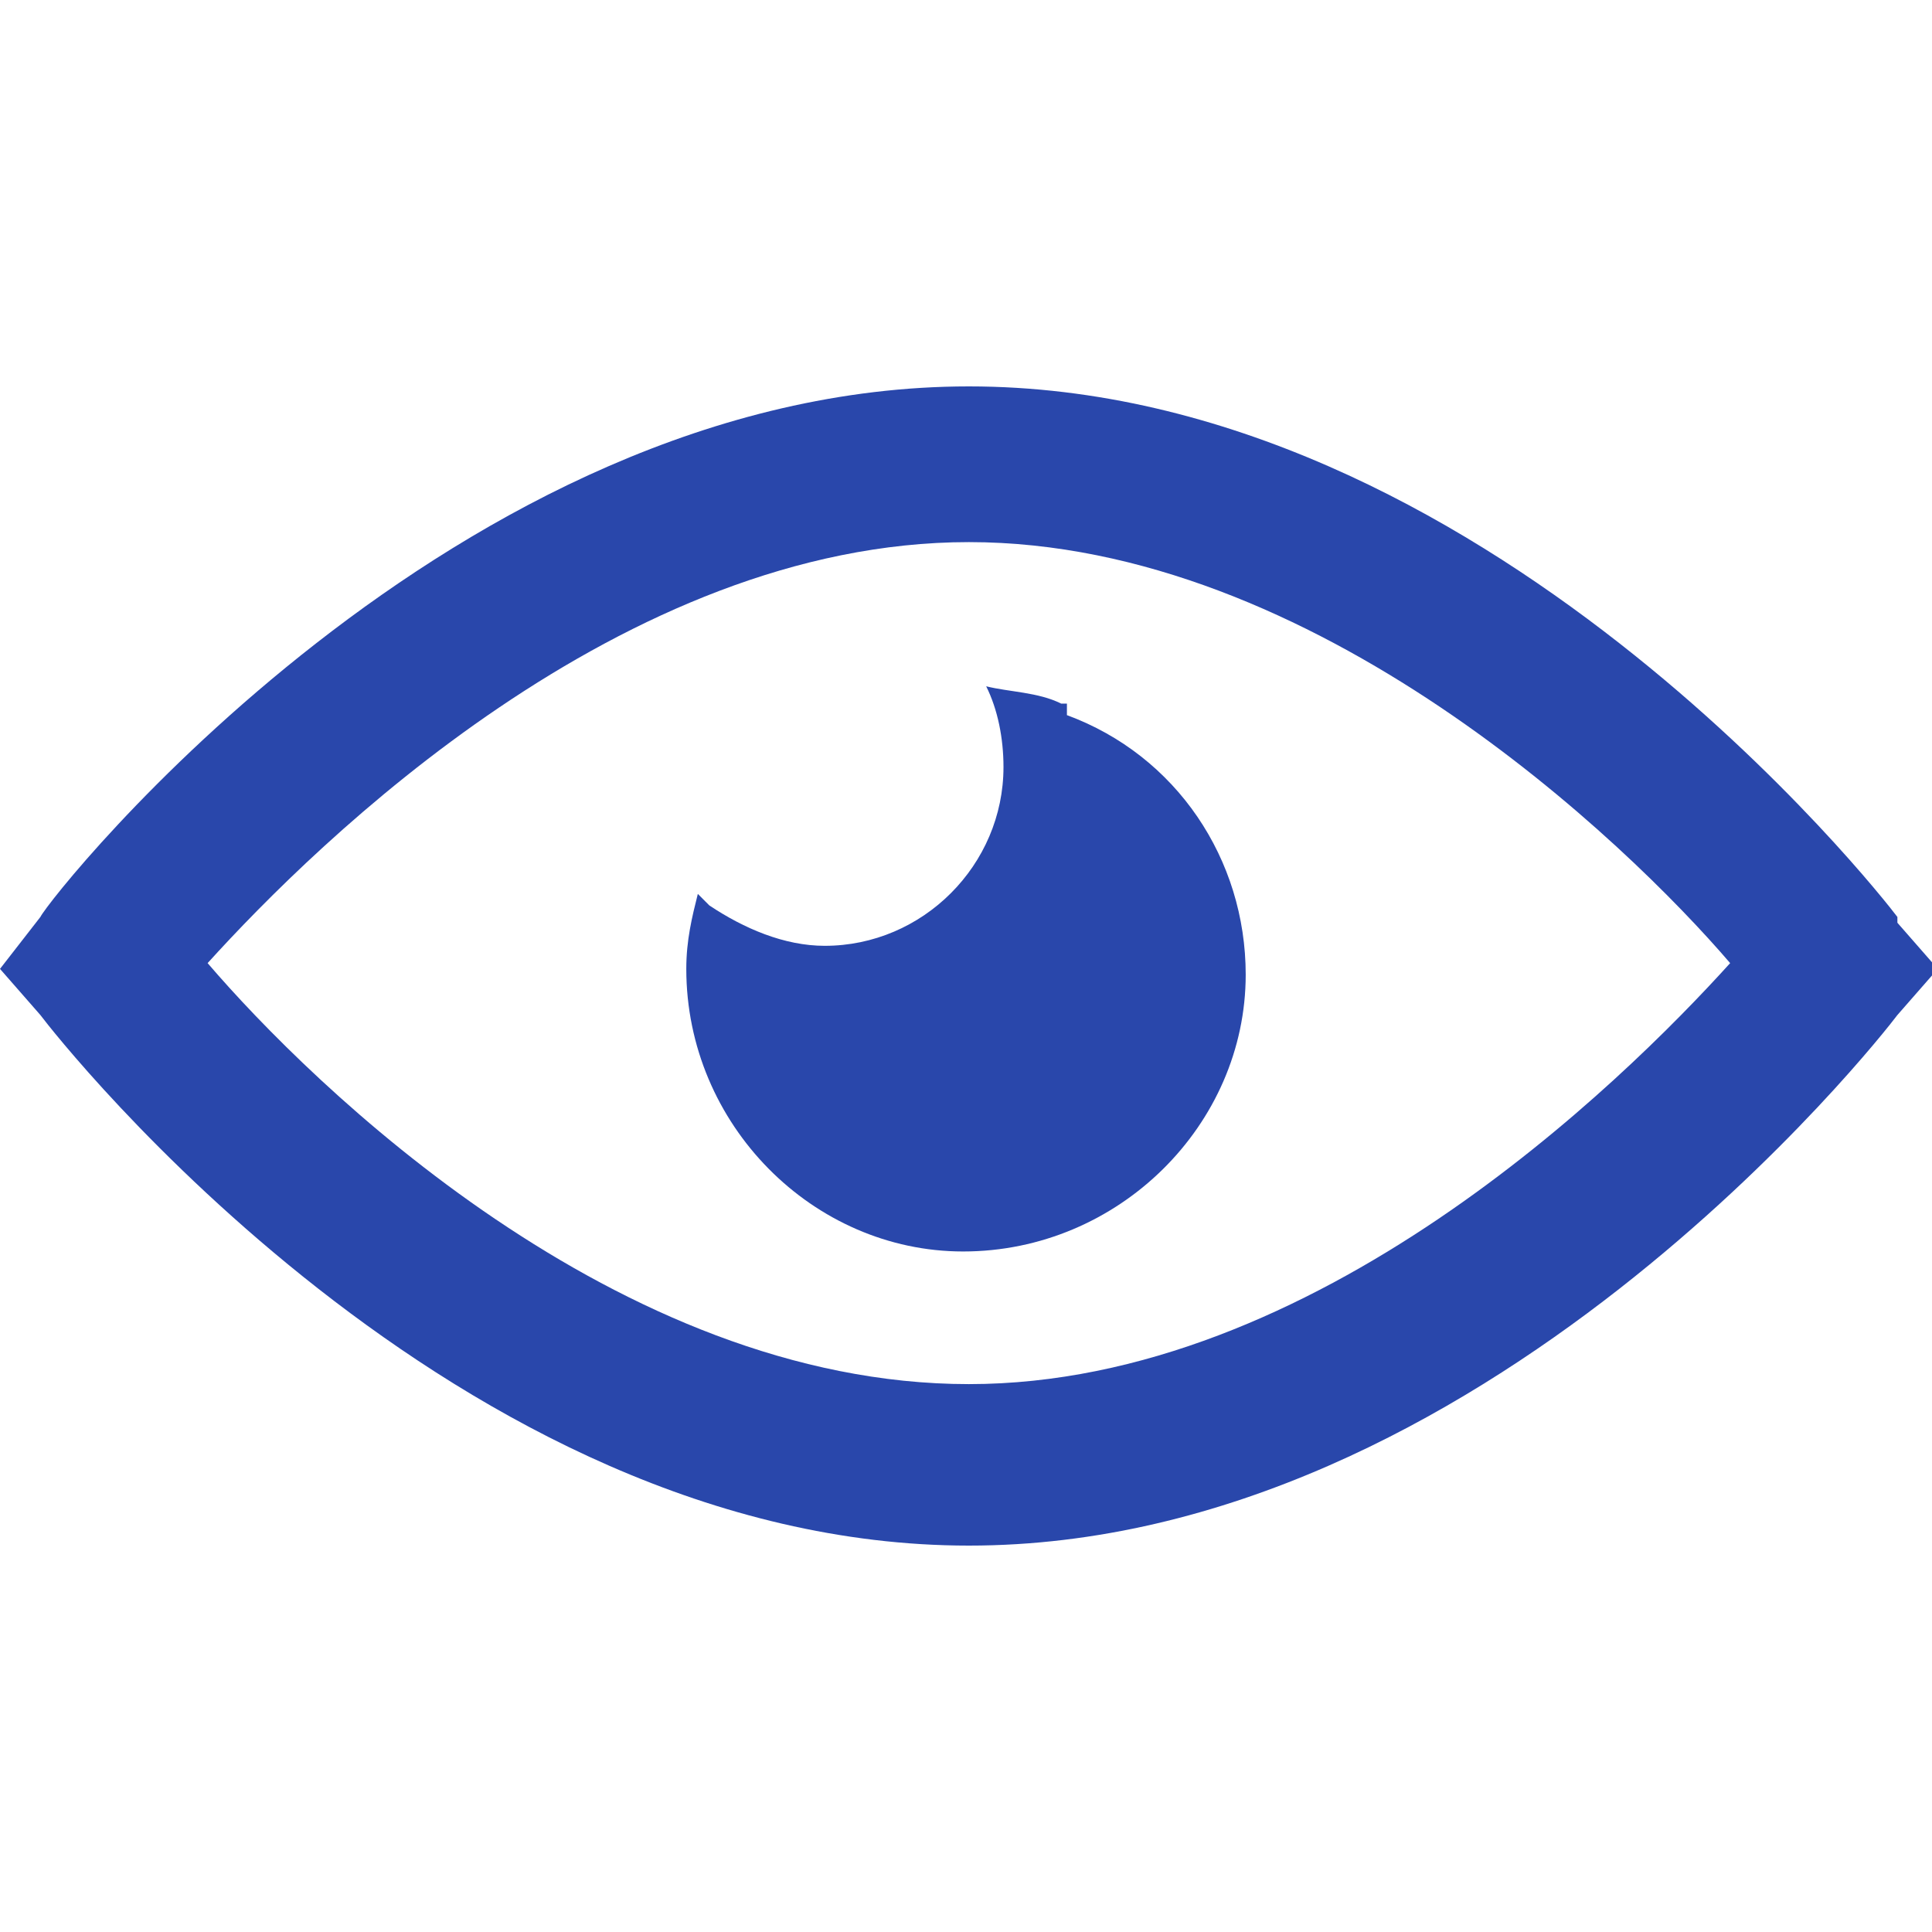
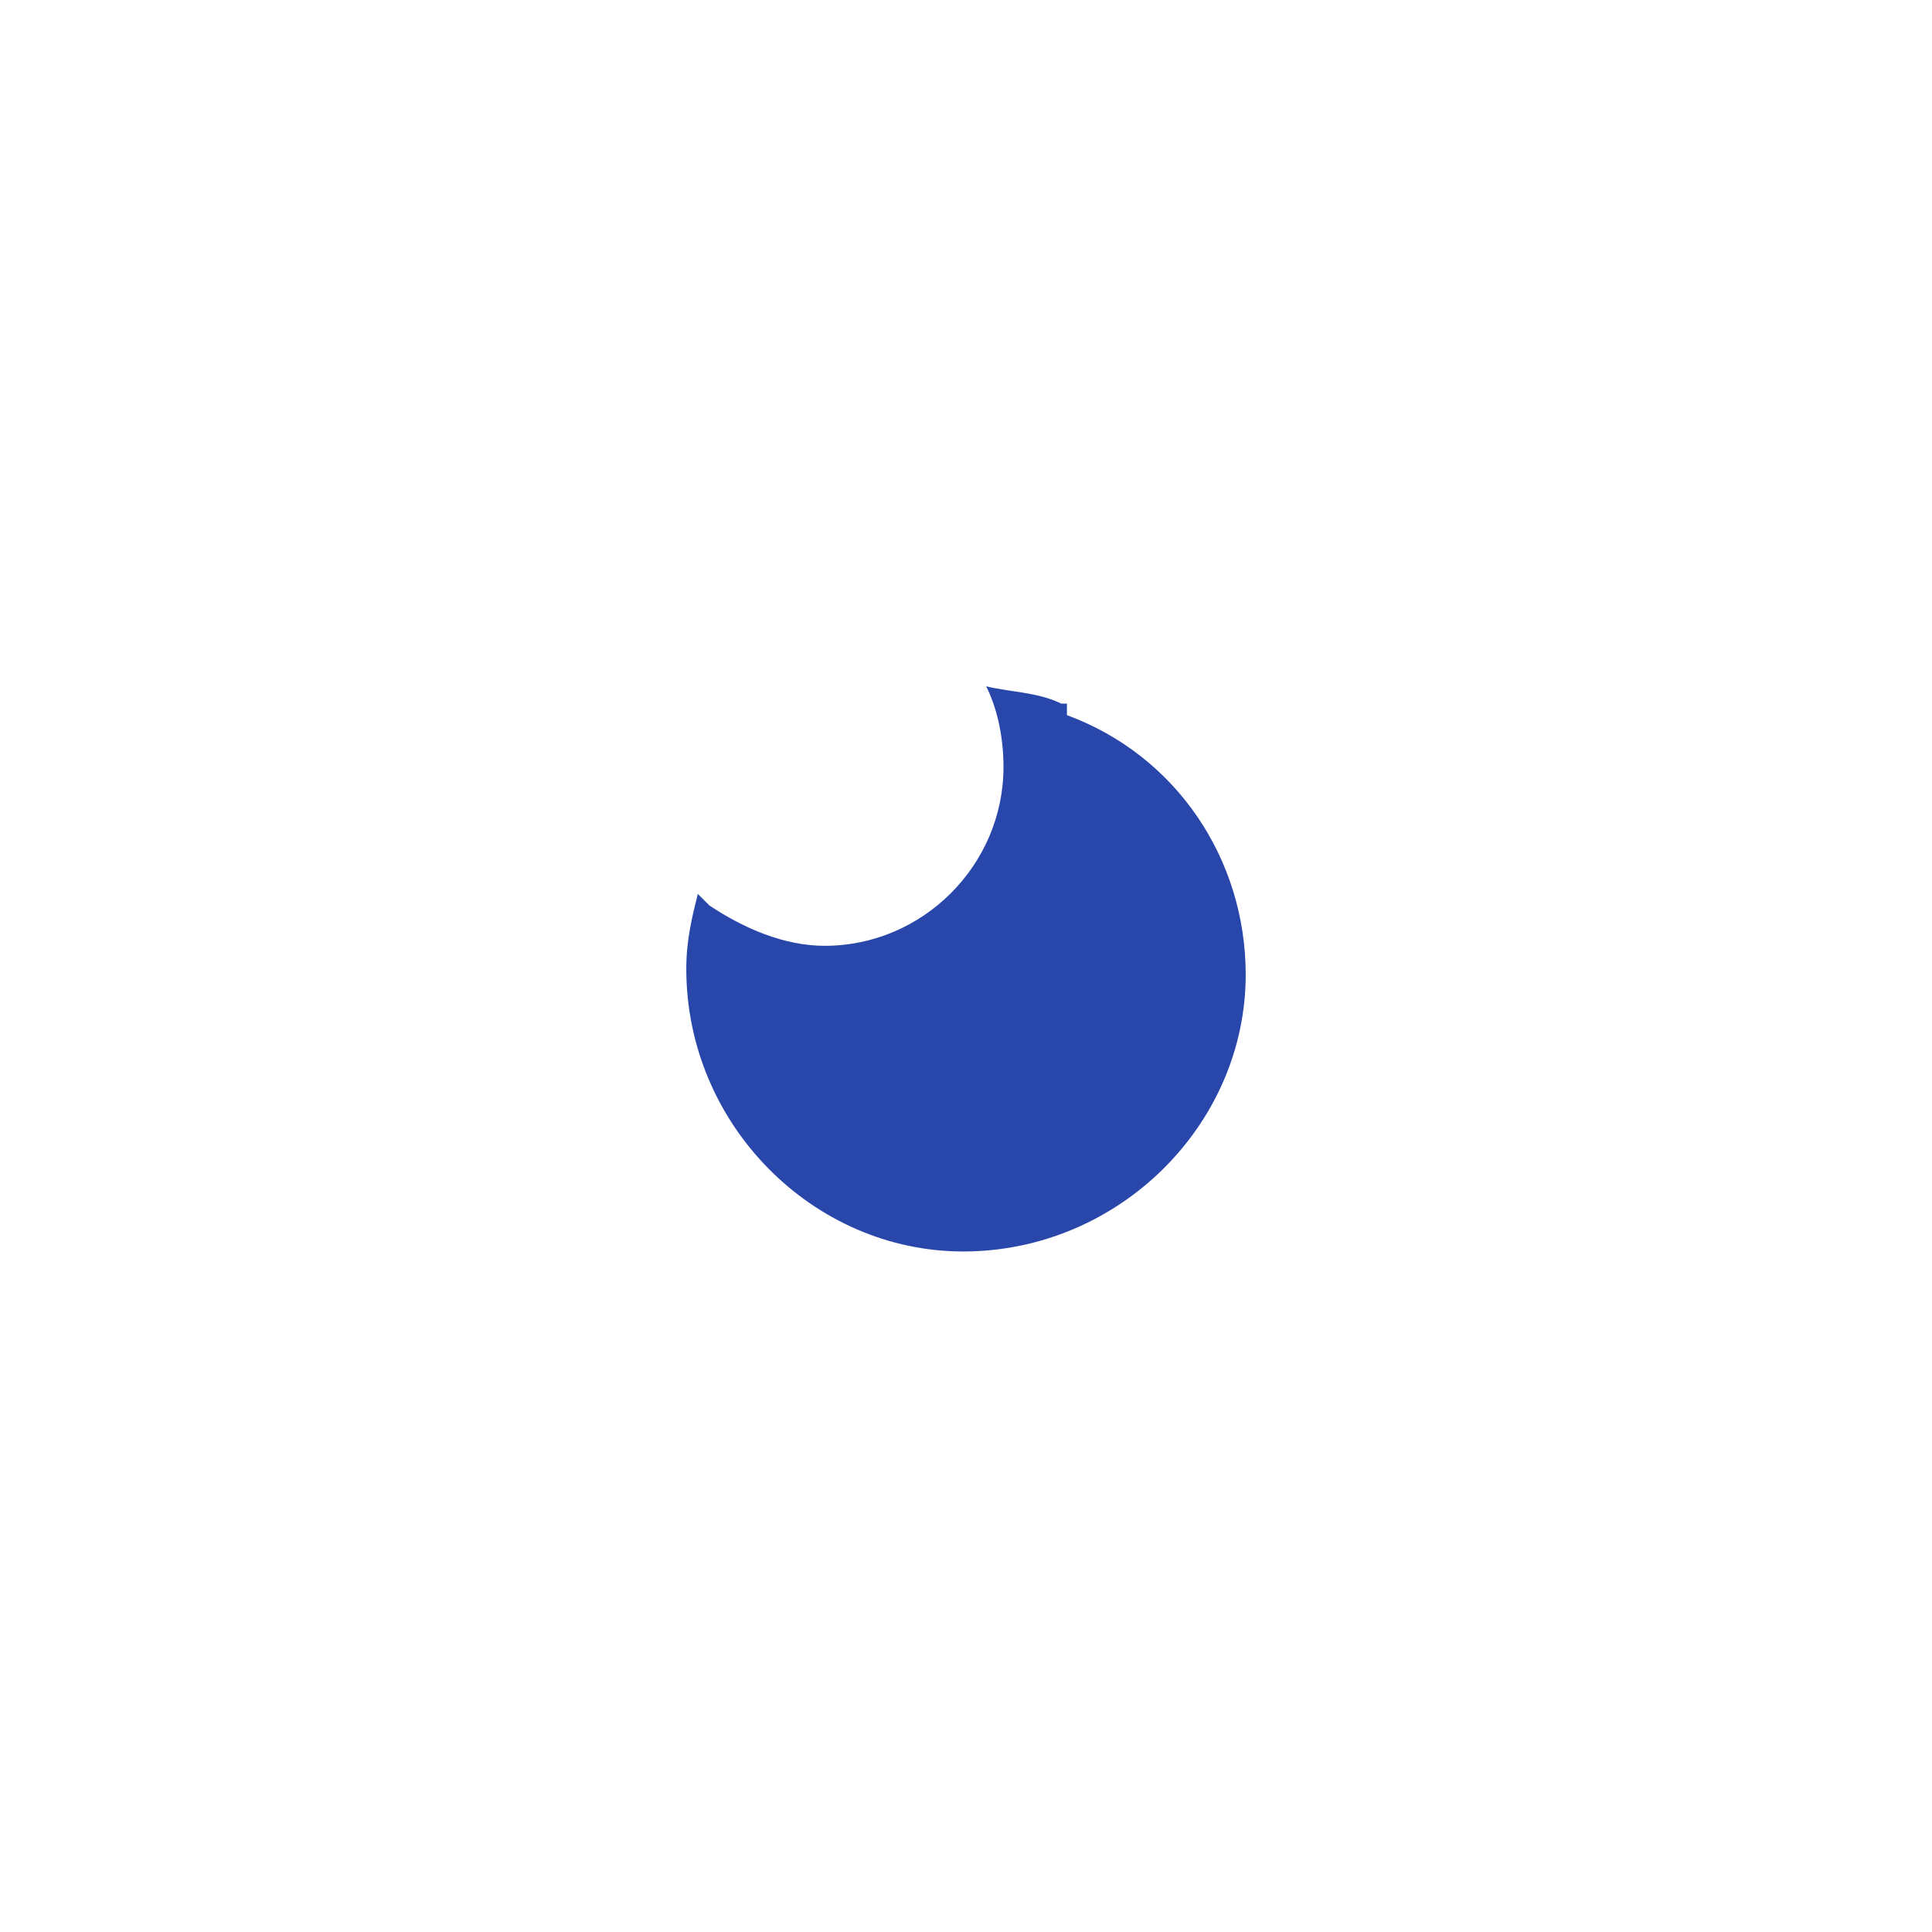
<svg xmlns="http://www.w3.org/2000/svg" id="_レイヤー_1" data-name="レイヤー 1" version="1.1" viewBox="0 0 33.5 33.5">
  <defs>
    <style>
      .cls-1 {
        fill: #2947ab;
        stroke-width: 0px;
      }
    </style>
  </defs>
  <path id="_パス_11" data-name="パス 11" class="cls-1" d="M18.5,12.2s0,0-.1,0c0,0,0,0,0,0-.4-.2-.9-.2-1.3-.3,0,0,0,0,0,0h0c.2.4.3.9.3,1.4,0,1.7-1.4,3.1-3.1,3.1-.7,0-1.4-.3-2-.7,0,0-.1-.1-.2-.2h0s0,0,0,0c-.1.4-.2.8-.2,1.3,0,2.7,2.2,4.9,4.8,4.9,2.7,0,4.9-2.2,4.9-4.8,0-2-1.2-3.8-3.1-4.5h0Z" />
-   <path id="_パス_12" data-name="パス 12" class="cls-1" d="M32.9,15.9c-.3-.4-7.2-9.2-16.1-9.2S.9,15.5.7,15.9L0,16.8l.7.8c.3.4,7.2,9.2,16.1,9.2s15.8-8.8,16.1-9.2l.7-.8-.7-.8ZM16.8,24c-6.1,0-11.4-5.2-13.2-7.3,1.9-2.1,7.2-7.3,13.2-7.3s11.4,5.2,13.2,7.3c-1.9,2.1-7.2,7.3-13.2,7.3Z" />
</svg>